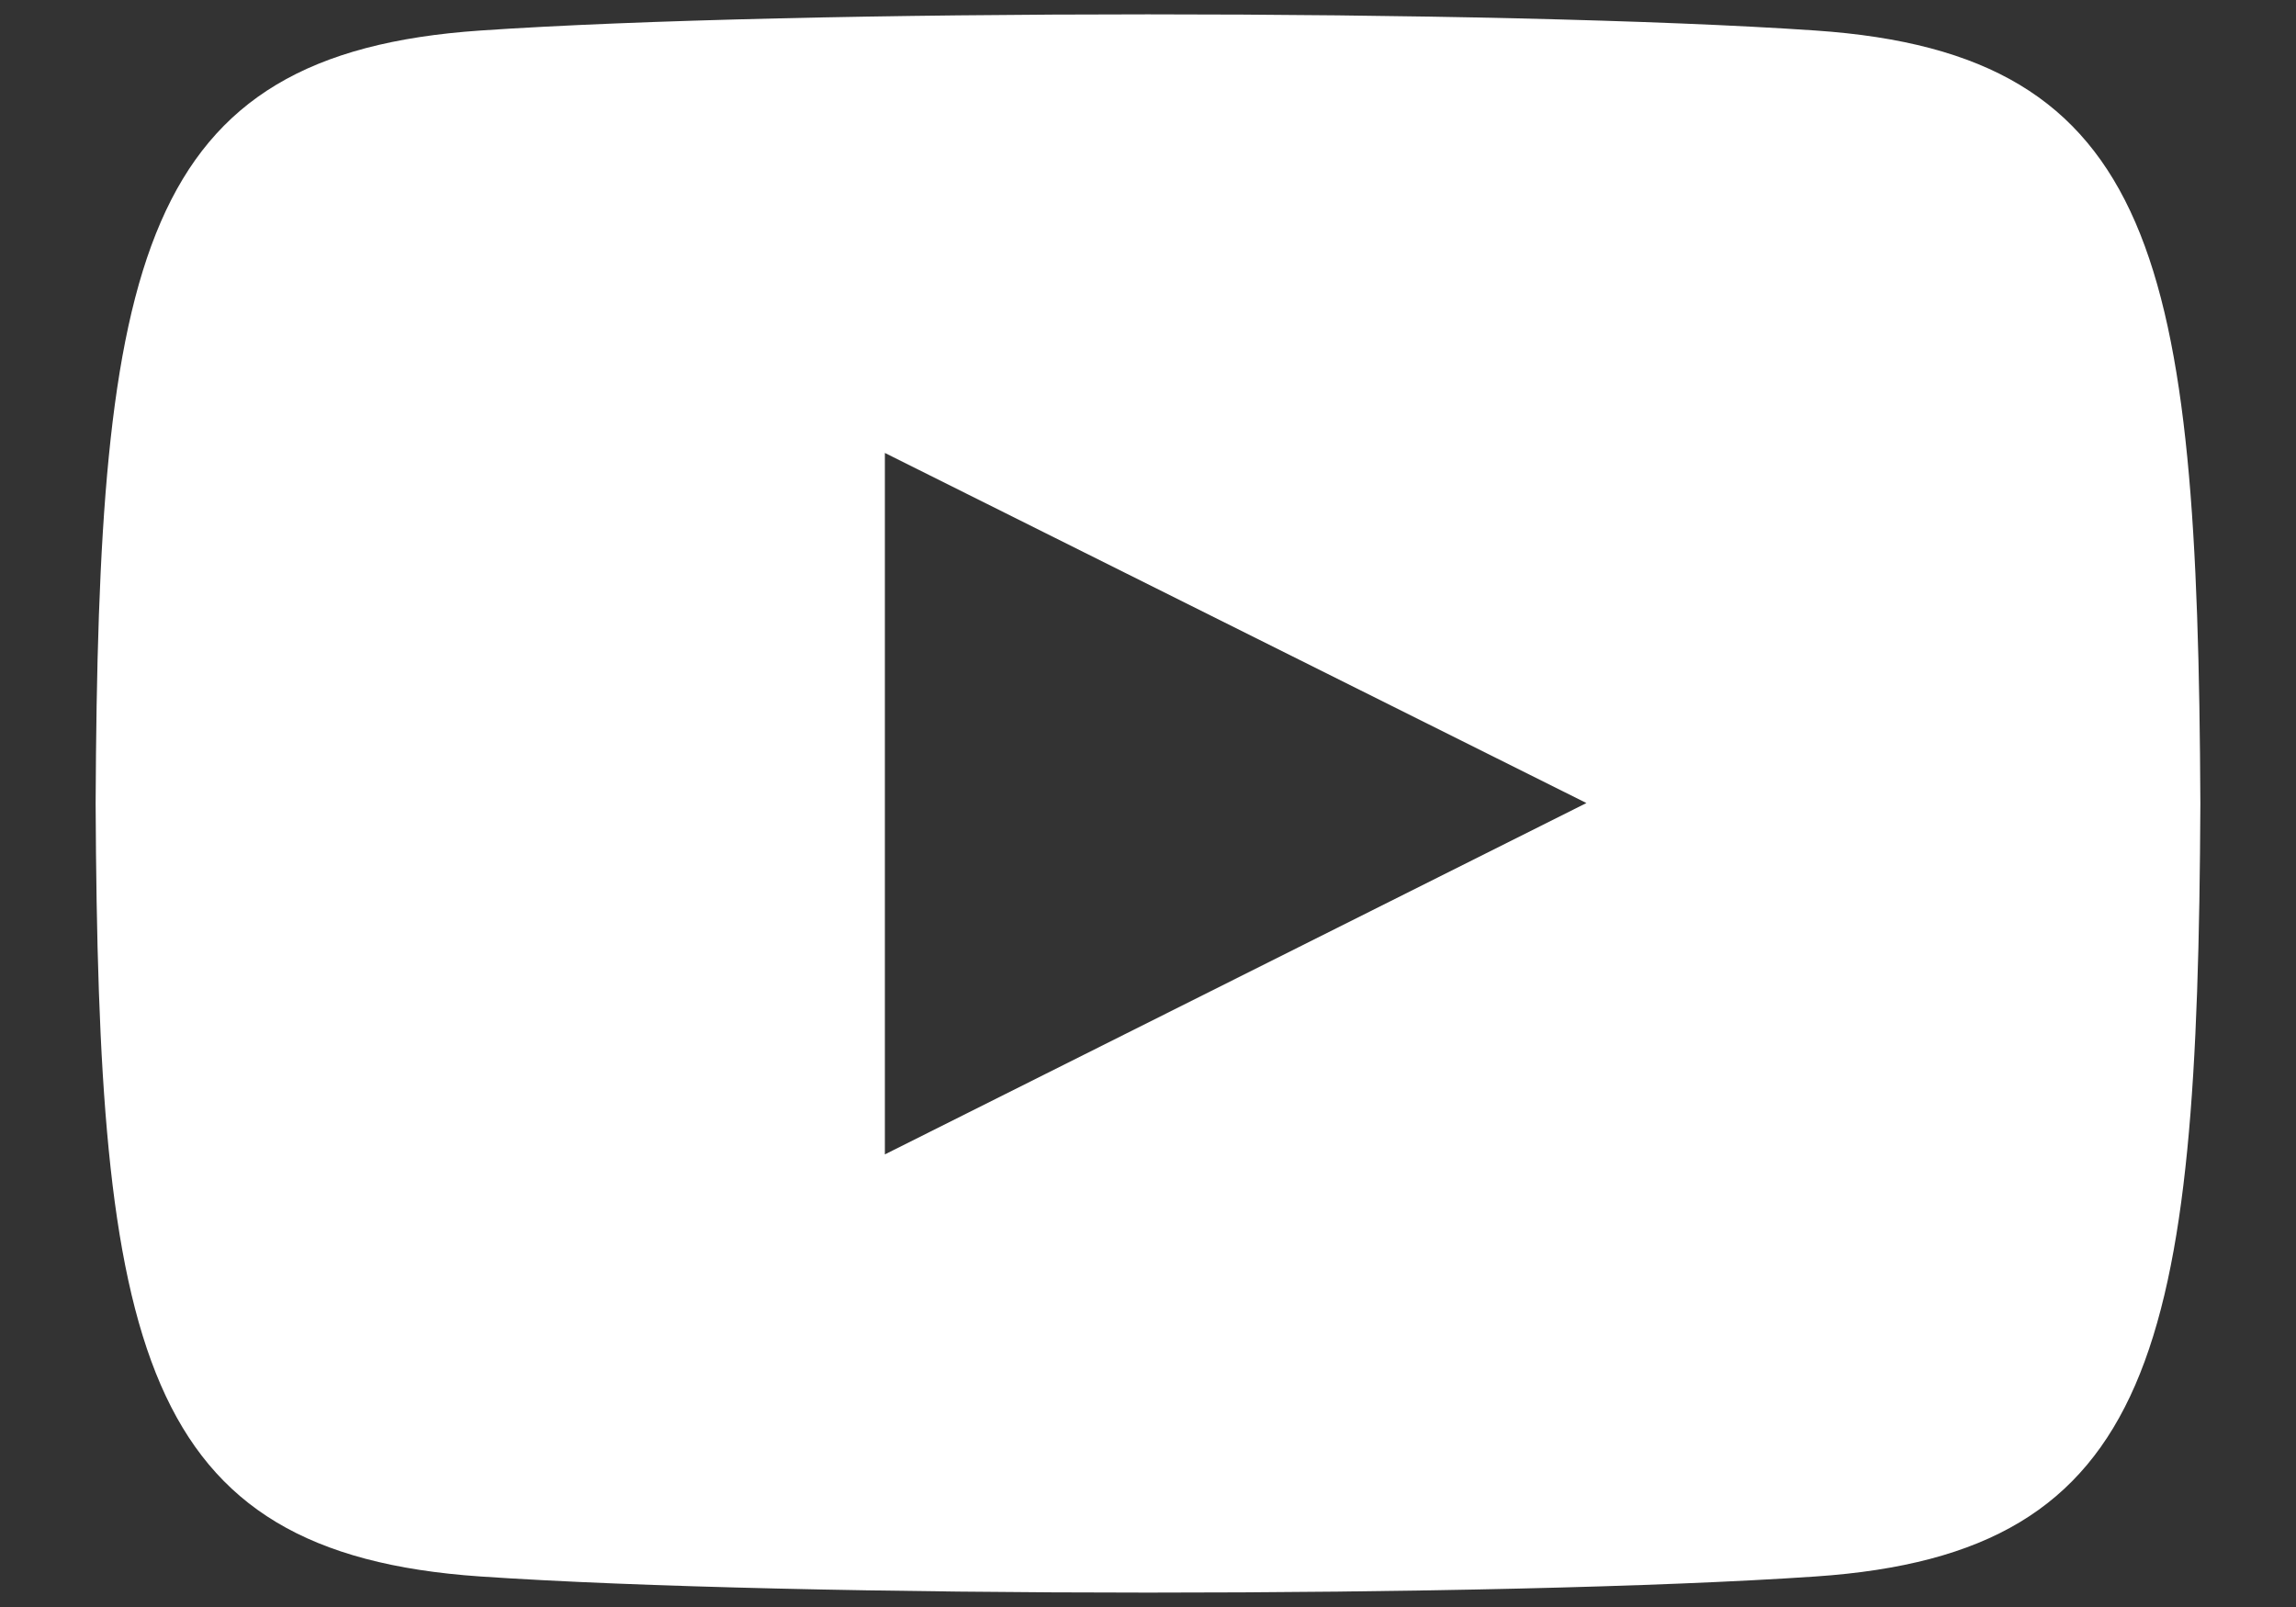
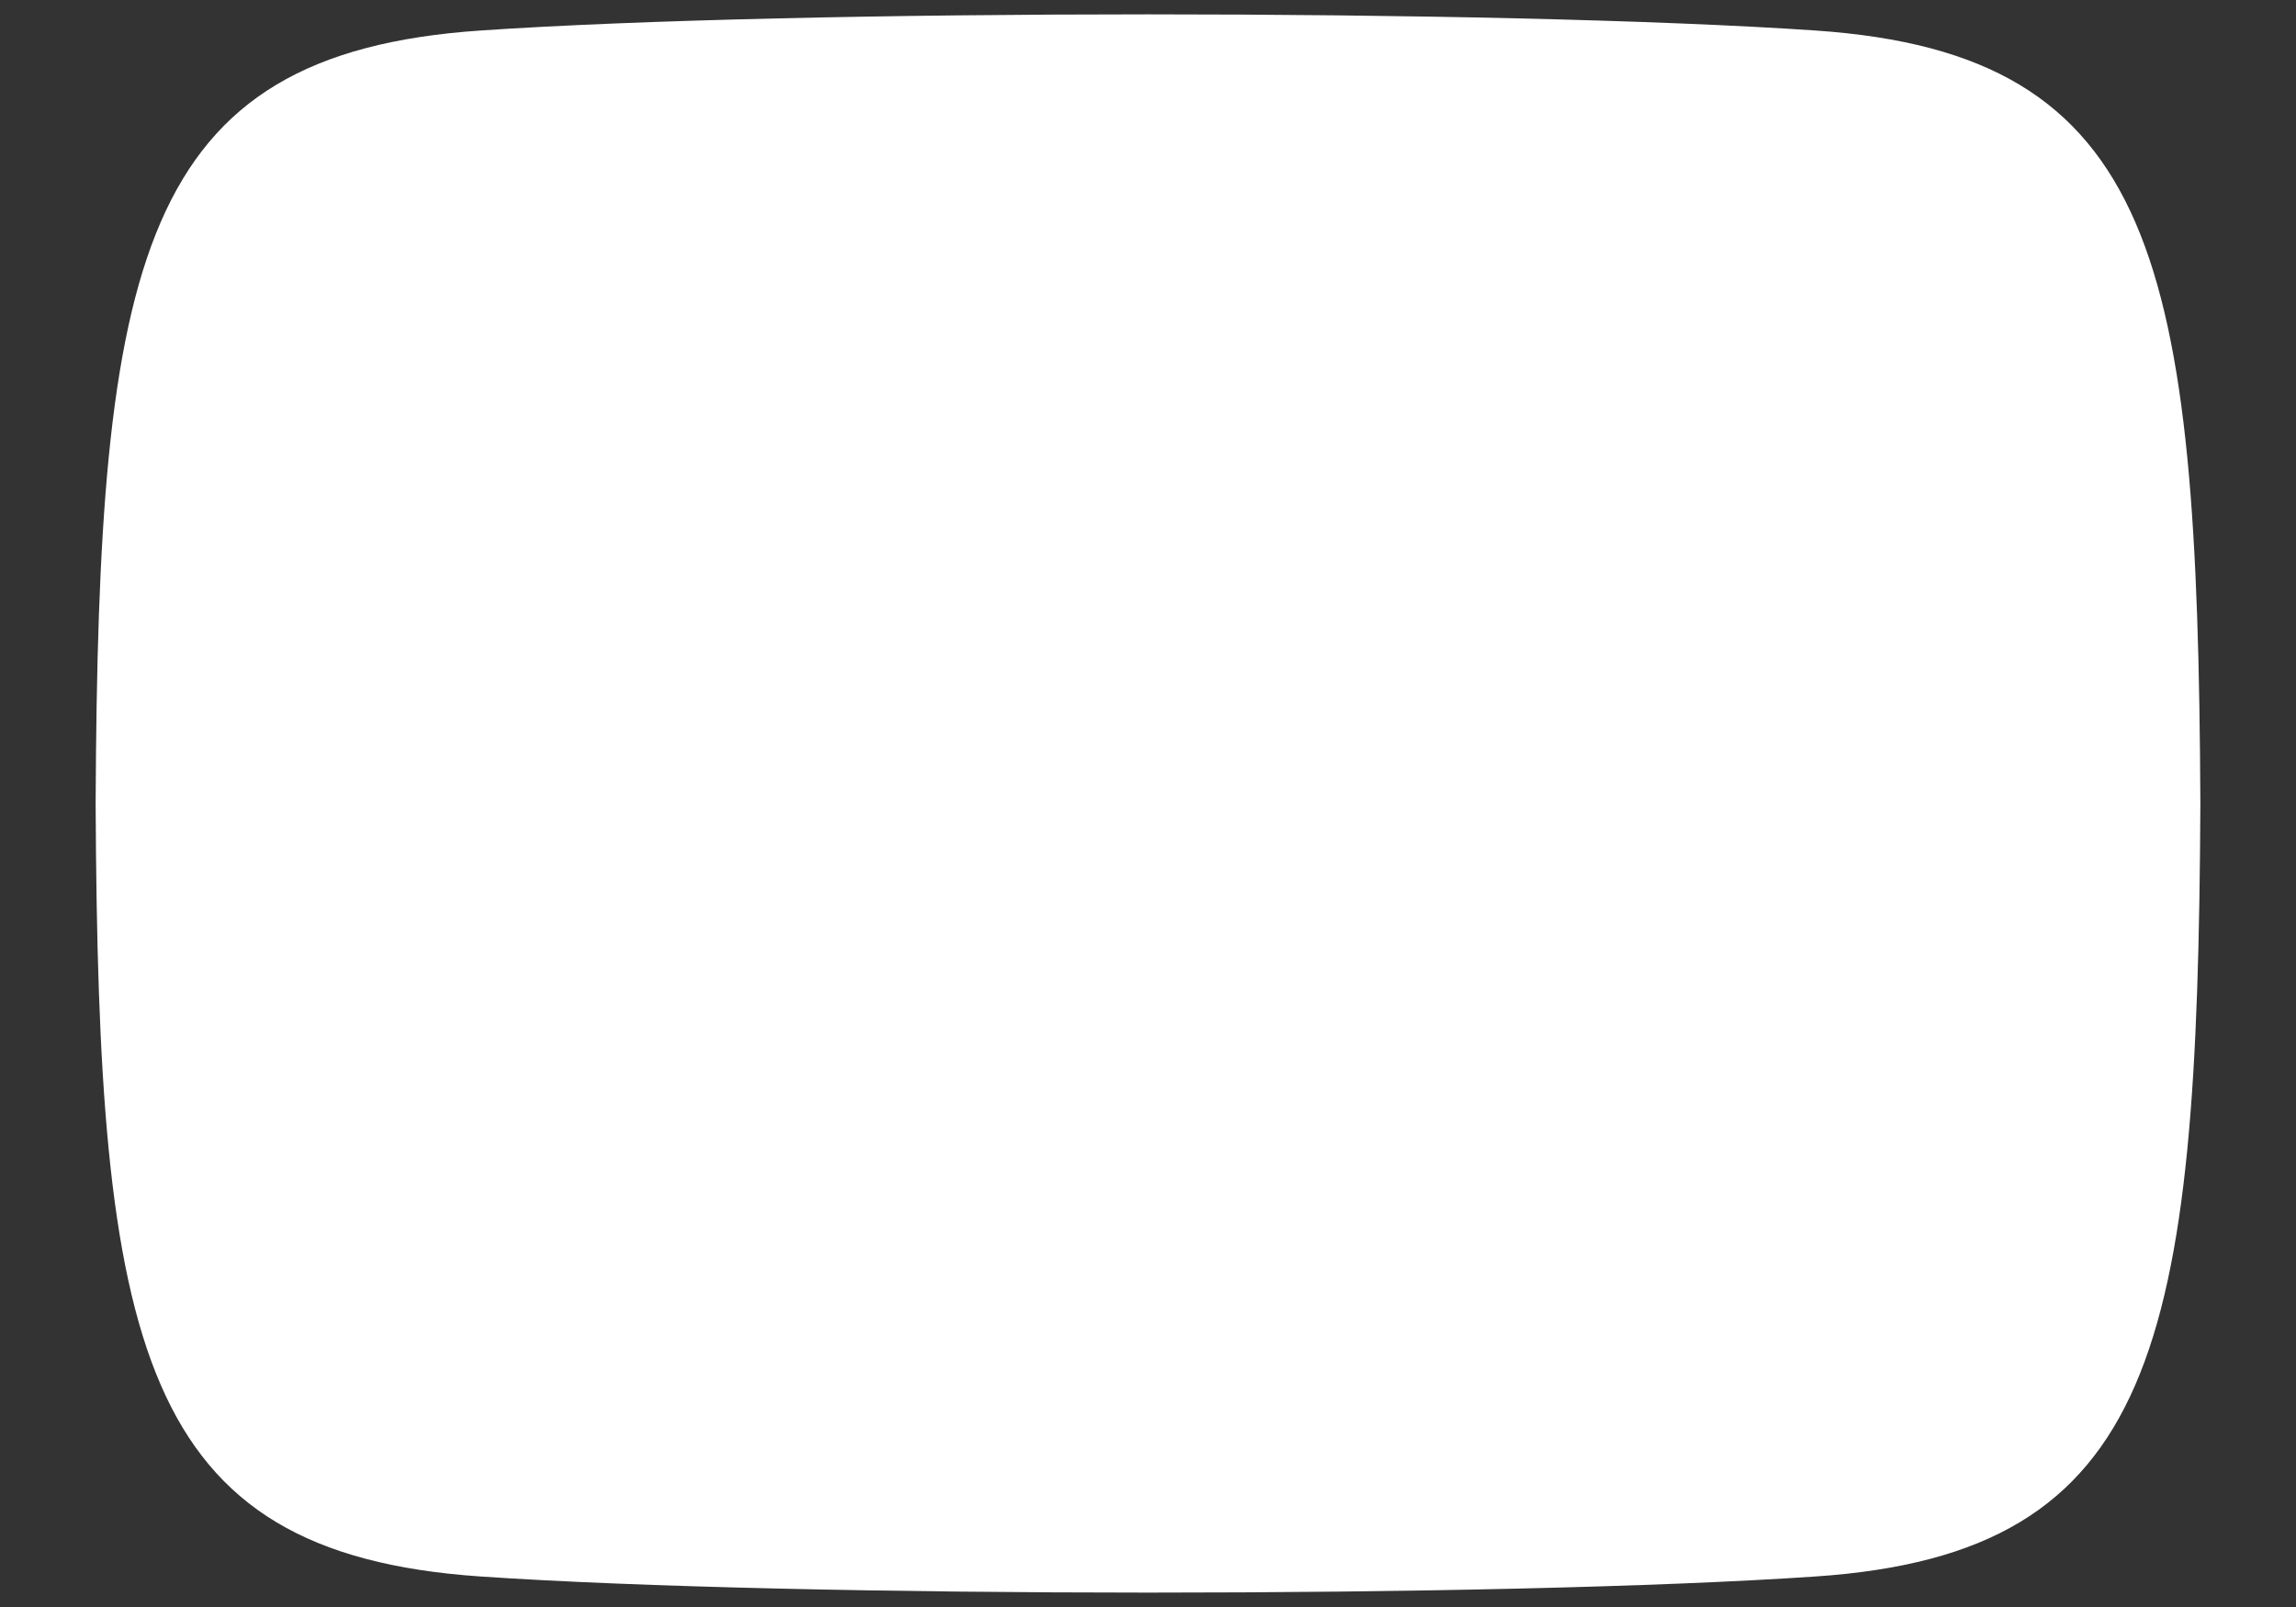
<svg xmlns="http://www.w3.org/2000/svg" width="20" height="14" fill="none">
  <rect width="100%" height="100%" fill="#333333" stroke="none" />
-   <path fill-rule="evenodd" clip-rule="evenodd" d="M4.183 0.266C6.932 0.078 13.064 0.078 15.817 0.266C18.797 0.47 19.144 2.275 19.167 7C19.144 11.733 18.794 13.531 15.817 13.734C13.064 13.922 6.933 13.921 4.183 13.734C1.203 13.53 0.856 11.725 0.833 7C0.856 2.267 1.206 0.469 4.183 0.266ZM7.708 3.946V10.057L13.819 6.996L7.708 3.946Z" fill="white" />
+   <path fill-rule="evenodd" clip-rule="evenodd" d="M4.183 0.266C6.932 0.078 13.064 0.078 15.817 0.266C18.797 0.47 19.144 2.275 19.167 7C19.144 11.733 18.794 13.531 15.817 13.734C13.064 13.922 6.933 13.921 4.183 13.734C1.203 13.53 0.856 11.725 0.833 7C0.856 2.267 1.206 0.469 4.183 0.266ZM7.708 3.946L13.819 6.996L7.708 3.946Z" fill="white" />
</svg>